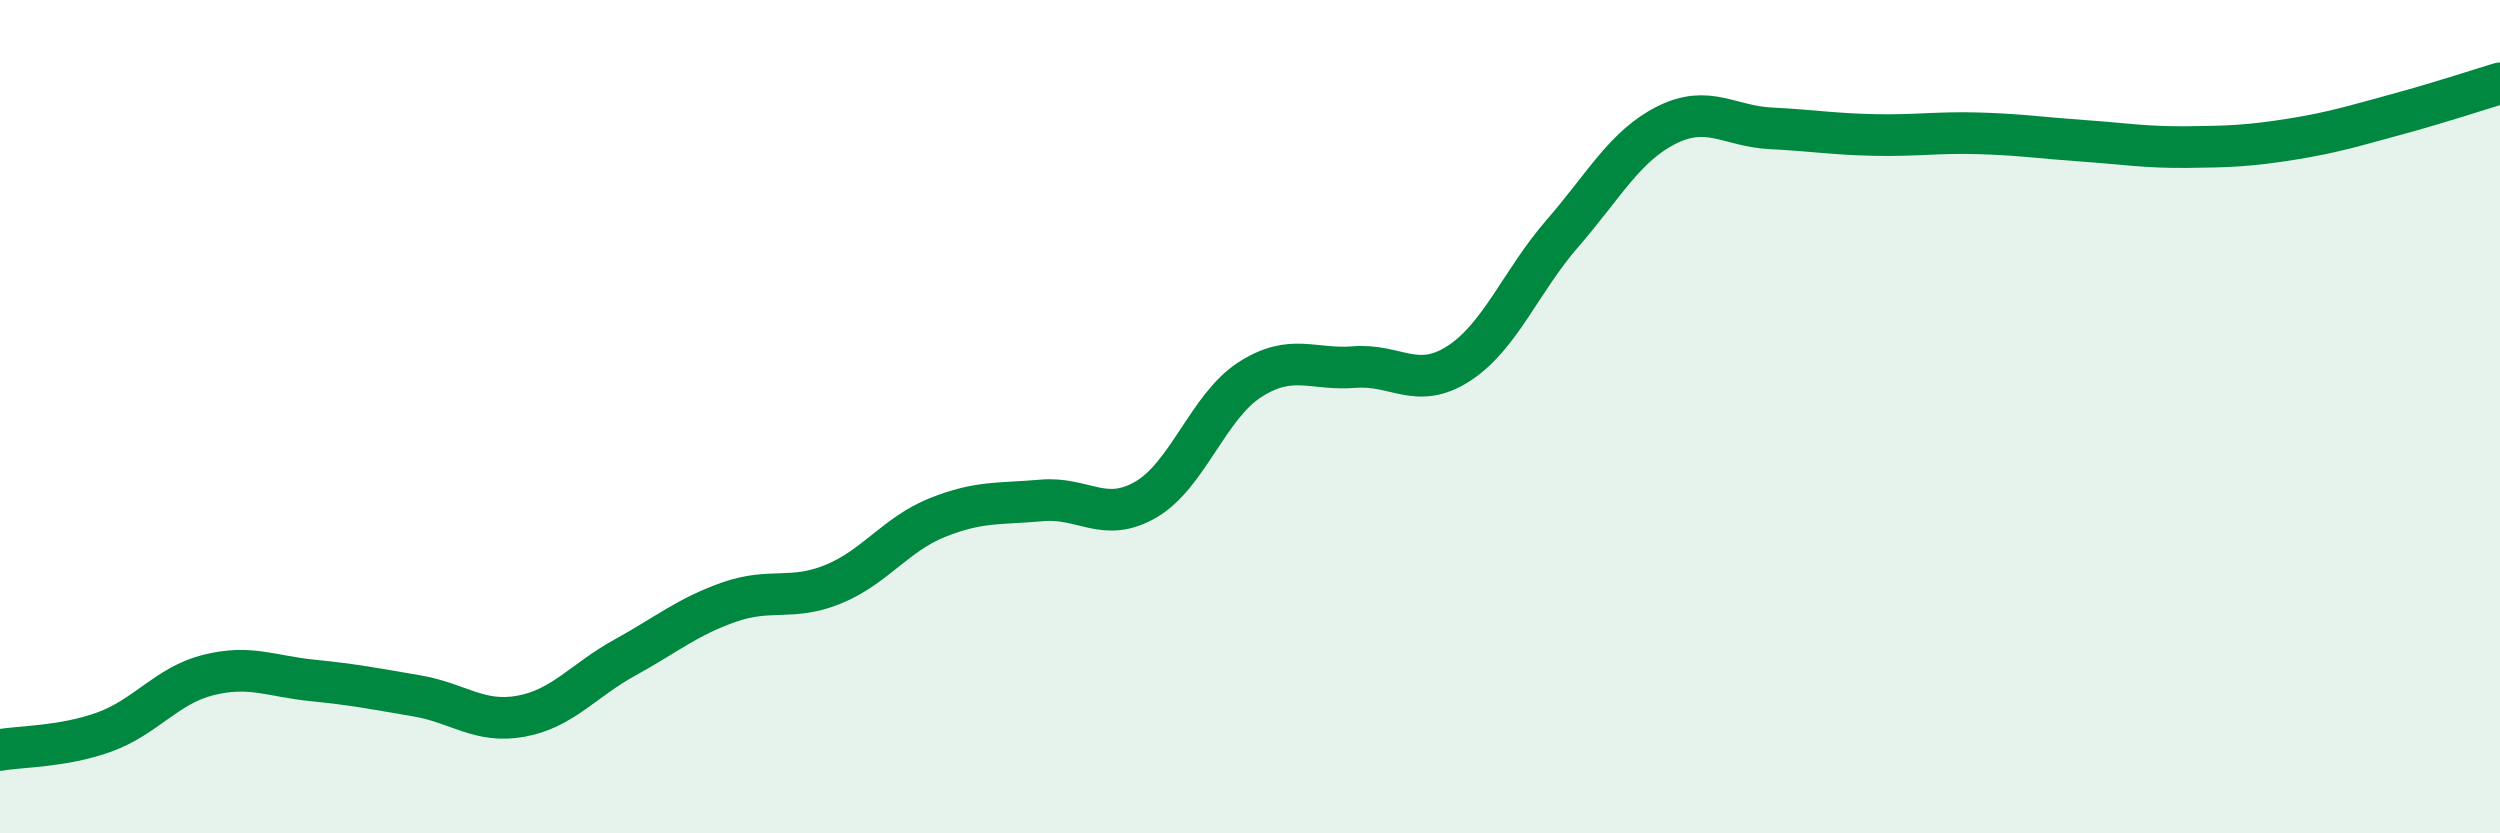
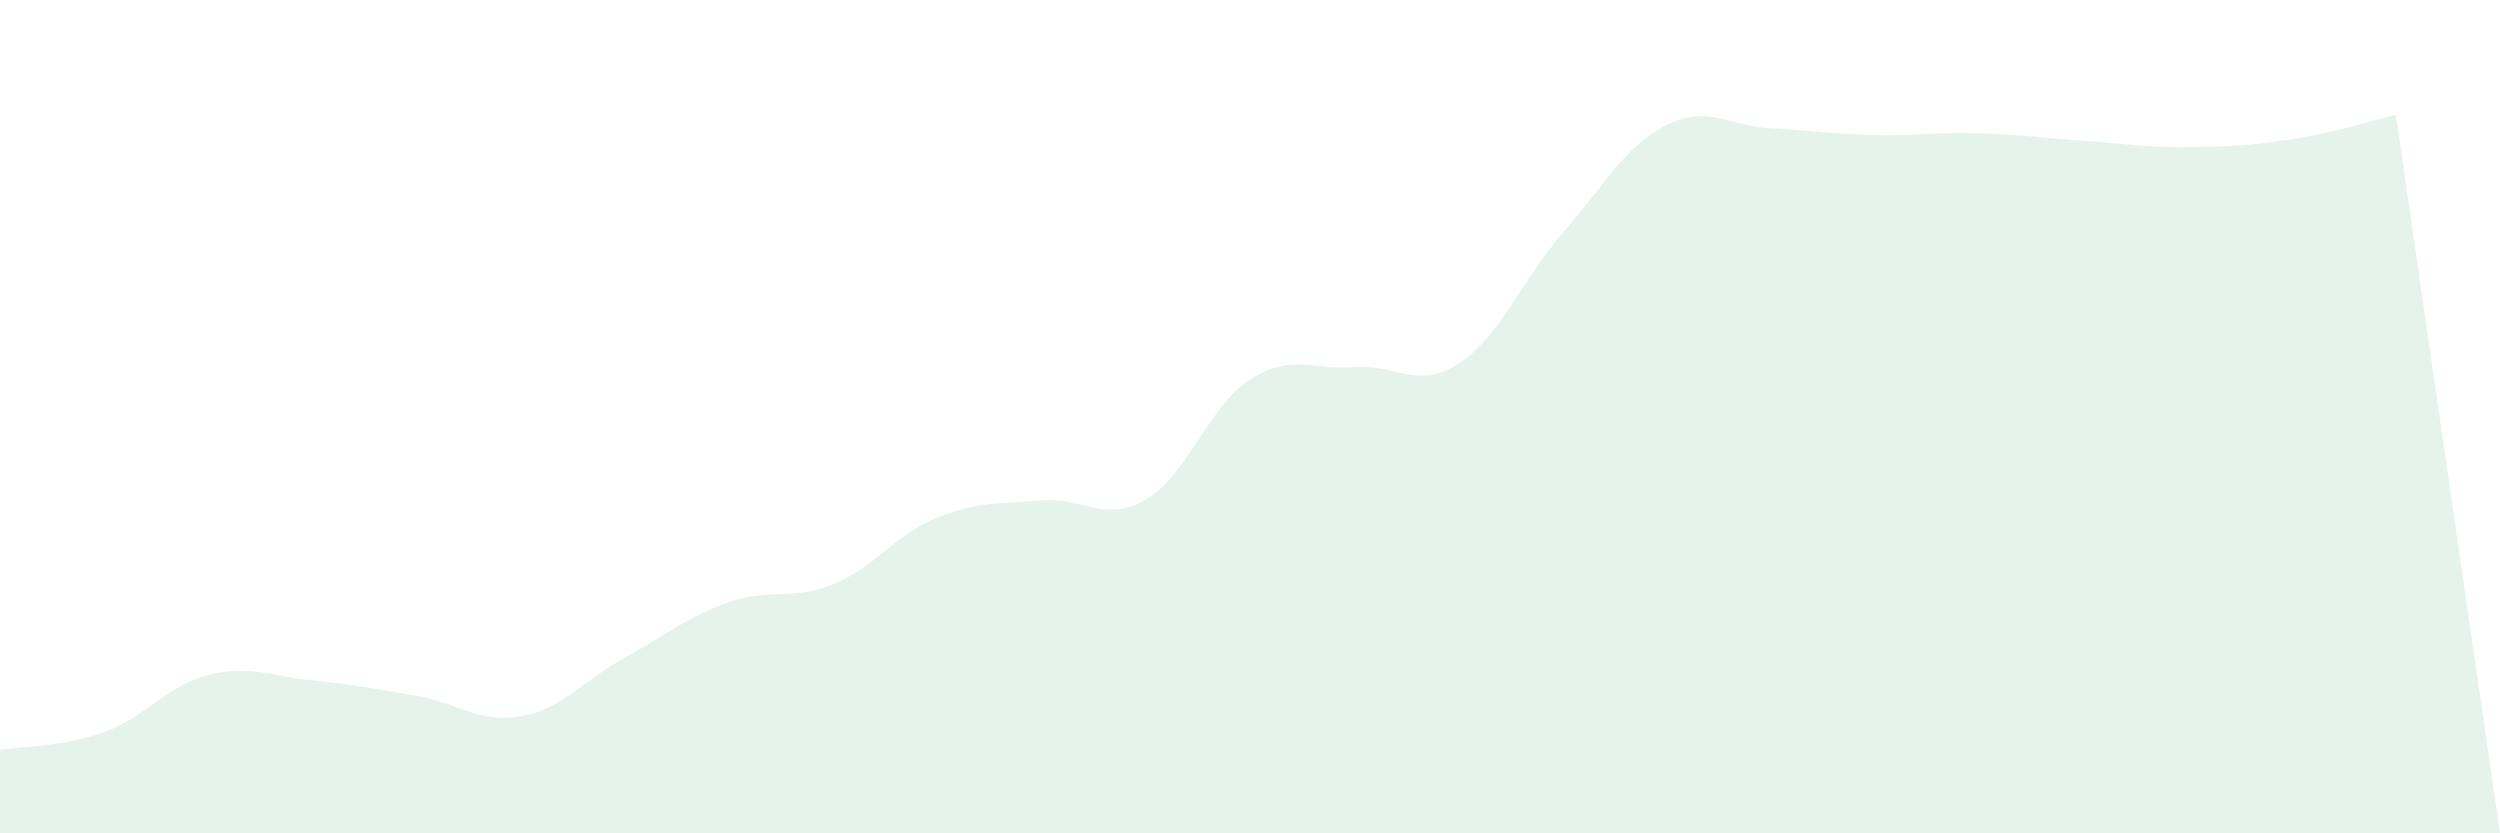
<svg xmlns="http://www.w3.org/2000/svg" width="60" height="20" viewBox="0 0 60 20">
-   <path d="M 0,18 C 0.5,17.91 1.5,17.93 2.5,17.57 C 3.5,17.21 4,16.45 5,16.2 C 6,15.95 6.5,16.23 7.5,16.33 C 8.5,16.43 9,16.53 10,16.7 C 11,16.87 11.5,17.37 12.5,17.19 C 13.5,17.01 14,16.33 15,15.78 C 16,15.23 16.5,14.8 17.5,14.45 C 18.5,14.1 19,14.43 20,14.02 C 21,13.61 21.5,12.82 22.5,12.42 C 23.5,12.02 24,12.1 25,12.01 C 26,11.92 26.5,12.57 27.5,11.99 C 28.5,11.41 29,9.75 30,9.11 C 31,8.47 31.5,8.89 32.5,8.81 C 33.5,8.73 34,9.37 35,8.73 C 36,8.09 36.5,6.75 37.5,5.6 C 38.5,4.45 39,3.5 40,3 C 41,2.5 41.5,3.03 42.5,3.08 C 43.5,3.13 44,3.22 45,3.24 C 46,3.26 46.5,3.17 47.5,3.2 C 48.5,3.23 49,3.31 50,3.38 C 51,3.45 51.5,3.54 52.5,3.53 C 53.5,3.52 54,3.5 55,3.34 C 56,3.18 56.5,3.02 57.5,2.75 C 58.5,2.48 59.5,2.15 60,2L60 20L0 20Z" fill="#008740" opacity="0.1" stroke-linecap="round" stroke-linejoin="round" />
-   <path d="M 0,18 C 0.5,17.91 1.5,17.93 2.5,17.57 C 3.5,17.21 4,16.45 5,16.2 C 6,15.95 6.5,16.23 7.5,16.33 C 8.5,16.43 9,16.53 10,16.7 C 11,16.87 11.5,17.37 12.5,17.19 C 13.5,17.01 14,16.33 15,15.78 C 16,15.23 16.5,14.8 17.5,14.45 C 18.5,14.1 19,14.43 20,14.02 C 21,13.61 21.5,12.82 22.5,12.42 C 23.5,12.02 24,12.1 25,12.01 C 26,11.92 26.5,12.57 27.5,11.99 C 28.5,11.41 29,9.75 30,9.11 C 31,8.47 31.5,8.89 32.5,8.81 C 33.5,8.73 34,9.37 35,8.73 C 36,8.09 36.5,6.75 37.5,5.6 C 38.5,4.45 39,3.5 40,3 C 41,2.5 41.5,3.03 42.5,3.08 C 43.5,3.13 44,3.22 45,3.24 C 46,3.26 46.5,3.17 47.5,3.2 C 48.5,3.23 49,3.31 50,3.38 C 51,3.45 51.5,3.54 52.5,3.53 C 53.5,3.52 54,3.5 55,3.34 C 56,3.18 56.5,3.02 57.5,2.75 C 58.5,2.48 59.5,2.15 60,2" stroke="#008740" stroke-width="1" fill="none" stroke-linecap="round" stroke-linejoin="round" />
+   <path d="M 0,18 C 0.5,17.91 1.5,17.93 2.5,17.57 C 3.5,17.21 4,16.45 5,16.2 C 6,15.95 6.5,16.23 7.5,16.33 C 8.5,16.43 9,16.53 10,16.7 C 11,16.87 11.5,17.37 12.5,17.19 C 13.5,17.01 14,16.33 15,15.78 C 16,15.23 16.5,14.8 17.5,14.45 C 18.5,14.1 19,14.43 20,14.02 C 21,13.61 21.5,12.82 22.5,12.42 C 23.5,12.02 24,12.1 25,12.01 C 26,11.92 26.5,12.57 27.5,11.99 C 28.5,11.41 29,9.75 30,9.11 C 31,8.47 31.5,8.89 32.5,8.81 C 33.5,8.73 34,9.37 35,8.73 C 36,8.09 36.5,6.75 37.5,5.6 C 38.5,4.45 39,3.5 40,3 C 41,2.5 41.5,3.03 42.5,3.08 C 43.5,3.13 44,3.22 45,3.24 C 46,3.26 46.5,3.17 47.5,3.2 C 48.5,3.23 49,3.31 50,3.38 C 51,3.45 51.5,3.54 52.5,3.53 C 53.5,3.52 54,3.5 55,3.34 C 56,3.18 56.5,3.02 57.5,2.75 L60 20L0 20Z" fill="#008740" opacity="0.1" stroke-linecap="round" stroke-linejoin="round" />
</svg>